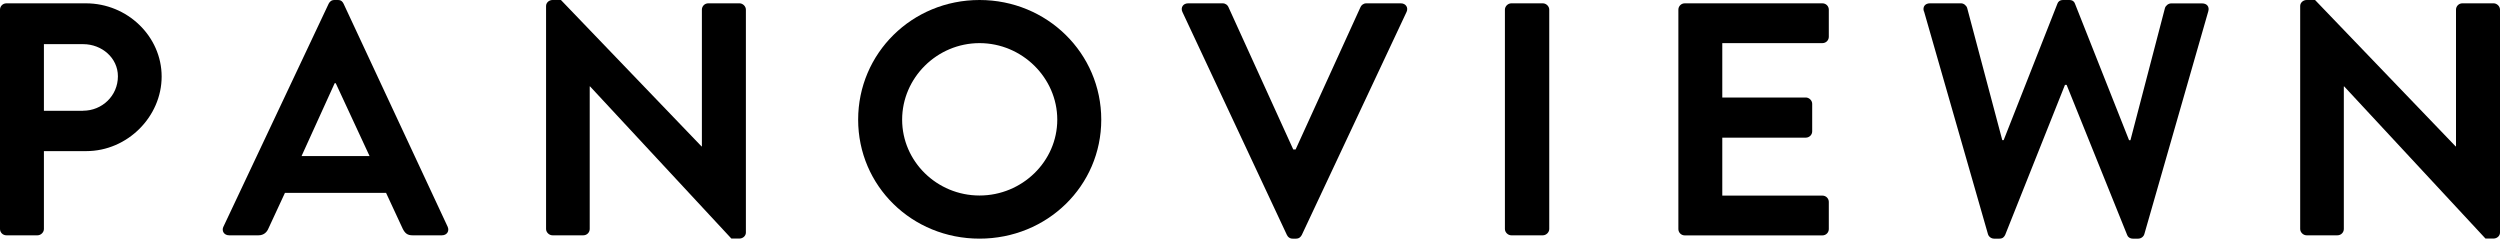
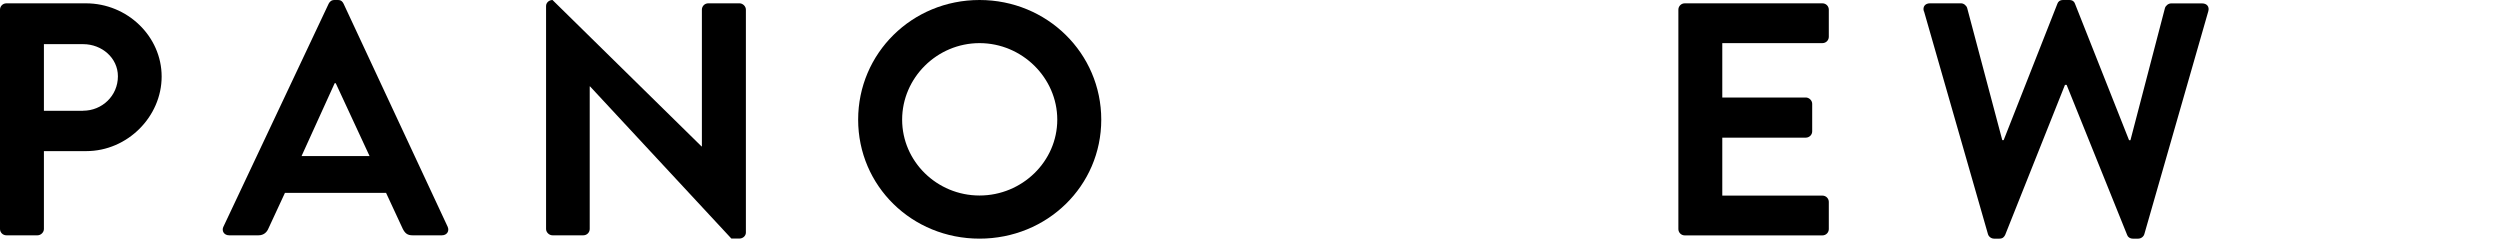
<svg xmlns="http://www.w3.org/2000/svg" width="220" height="21" viewBox="0 0 220 21" fill="none">
  <g clip-path="url(#clip0_271_756)">
    <path d="M0 0.848C0 0.555 0.237 0.293 0.566 0.293H7.56C11.218 0.293 14.225 3.21 14.225 6.735C14.225 10.261 11.218 13.298 7.591 13.298H3.864V20.153C3.864 20.445 3.596 20.708 3.298 20.708H0.566C0.237 20.708 0 20.445 0 20.153V0.848ZM7.315 9.743C8.983 9.743 10.376 8.43 10.376 6.713C10.376 5.108 8.976 3.885 7.315 3.885H3.864V9.75H7.315V9.743Z" fill="black" />
    <path d="M19.665 19.942L28.924 0.323C29.016 0.15 29.161 0 29.429 0H29.728C30.026 0 30.141 0.142 30.233 0.323L39.392 19.95C39.568 20.332 39.331 20.707 38.887 20.707H36.301C35.857 20.707 35.643 20.535 35.436 20.122L33.974 16.973H25.075L23.614 20.122C23.491 20.415 23.224 20.707 22.749 20.707H20.163C19.719 20.707 19.482 20.325 19.658 19.95H19.665V19.942ZM32.521 13.732L29.544 7.32H29.452L26.537 13.732H32.521Z" fill="black" />
-     <path d="M48.054 0.525C48.054 0.233 48.322 0 48.62 0H49.362L61.736 12.885H61.766V0.848C61.766 0.555 62.003 0.292 62.332 0.292H65.072C65.37 0.292 65.638 0.555 65.638 0.848V20.468C65.638 20.76 65.37 20.992 65.072 20.992H64.36L51.926 7.605H51.895V20.152C51.895 20.445 51.658 20.707 51.329 20.707H48.62C48.322 20.707 48.054 20.445 48.054 20.152V0.525Z" fill="black" />
+     <path d="M48.054 0.525C48.054 0.233 48.322 0 48.62 0L61.736 12.885H61.766V0.848C61.766 0.555 62.003 0.292 62.332 0.292H65.072C65.37 0.292 65.638 0.555 65.638 0.848V20.468C65.638 20.76 65.37 20.992 65.072 20.992H64.36L51.926 7.605H51.895V20.152C51.895 20.445 51.658 20.707 51.329 20.707H48.62C48.322 20.707 48.054 20.445 48.054 20.152V0.525Z" fill="black" />
    <path d="M86.199 0C92.152 0 96.911 4.695 96.911 10.53C96.911 16.365 92.152 21 86.199 21C80.246 21 75.517 16.365 75.517 10.53C75.517 4.695 80.246 0 86.199 0ZM86.199 17.205C89.948 17.205 93.04 14.205 93.04 10.53C93.04 6.855 89.948 3.795 86.199 3.795C82.449 3.795 79.388 6.855 79.388 10.53C79.388 14.205 82.449 17.205 86.199 17.205Z" fill="black" />
-     <path d="M104.051 1.05C103.875 0.668 104.112 0.293 104.556 0.293H107.593C107.861 0.293 108.037 0.465 108.099 0.615L113.807 13.155H114.013L119.729 0.615C119.791 0.473 119.967 0.293 120.234 0.293H123.272C123.716 0.293 123.953 0.675 123.777 1.05L114.557 20.678C114.465 20.851 114.32 21 114.052 21H113.753C113.485 21 113.34 20.858 113.248 20.678L104.051 1.05Z" fill="black" />
-     <path d="M132.432 0.848C132.432 0.555 132.699 0.293 132.998 0.293H135.768C136.066 0.293 136.334 0.555 136.334 0.848V20.153C136.334 20.445 136.066 20.708 135.768 20.708H132.998C132.699 20.708 132.432 20.445 132.432 20.153V0.848Z" fill="black" />
    <path d="M147.697 0.848C147.697 0.555 147.934 0.293 148.263 0.293H160.369C160.698 0.293 160.935 0.555 160.935 0.848V3.24C160.935 3.533 160.698 3.795 160.369 3.795H151.561V8.58H158.907C159.206 8.58 159.473 8.843 159.473 9.135V11.558C159.473 11.88 159.206 12.113 158.907 12.113H151.561V17.213H160.369C160.698 17.213 160.935 17.476 160.935 17.768V20.16C160.935 20.453 160.698 20.715 160.369 20.715H148.263C147.934 20.715 147.697 20.453 147.697 20.16V0.848Z" fill="black" />
    <path d="M169.298 0.99C169.176 0.585 169.421 0.292 169.834 0.292H172.573C172.811 0.292 173.048 0.495 173.109 0.698L176.2 12.33H176.323L181.052 0.323C181.113 0.15 181.258 0 181.557 0H182.092C182.391 0 182.536 0.142 182.597 0.323L187.357 12.338H187.479L190.517 0.705C190.578 0.502 190.816 0.3 191.053 0.3H193.792C194.205 0.3 194.45 0.593 194.328 0.998L188.704 20.595C188.642 20.828 188.405 21 188.168 21H187.694C187.426 21 187.25 20.858 187.189 20.677L181.863 7.47H181.717L176.453 20.677C176.361 20.85 176.246 21 175.948 21H175.474C175.236 21 174.999 20.828 174.938 20.595L169.314 0.998H169.298V0.99Z" fill="black" />
-     <path d="M202.416 0.525C202.416 0.233 202.684 0 202.982 0H203.724L216.098 12.885H216.128V0.848C216.128 0.555 216.365 0.292 216.694 0.292H219.434C219.732 0.292 220 0.555 220 0.848V20.468C220 20.76 219.732 20.992 219.434 20.992H218.722L206.288 7.605H206.257V20.152C206.257 20.445 206.02 20.707 205.691 20.707H202.982C202.684 20.707 202.416 20.445 202.416 20.152V0.525Z" fill="black" />
  </g>
  <defs>
    <clipPath id="clip0_271_756">
      <rect width="220" height="21" fill="white" />
    </clipPath>
  </defs>
</svg>